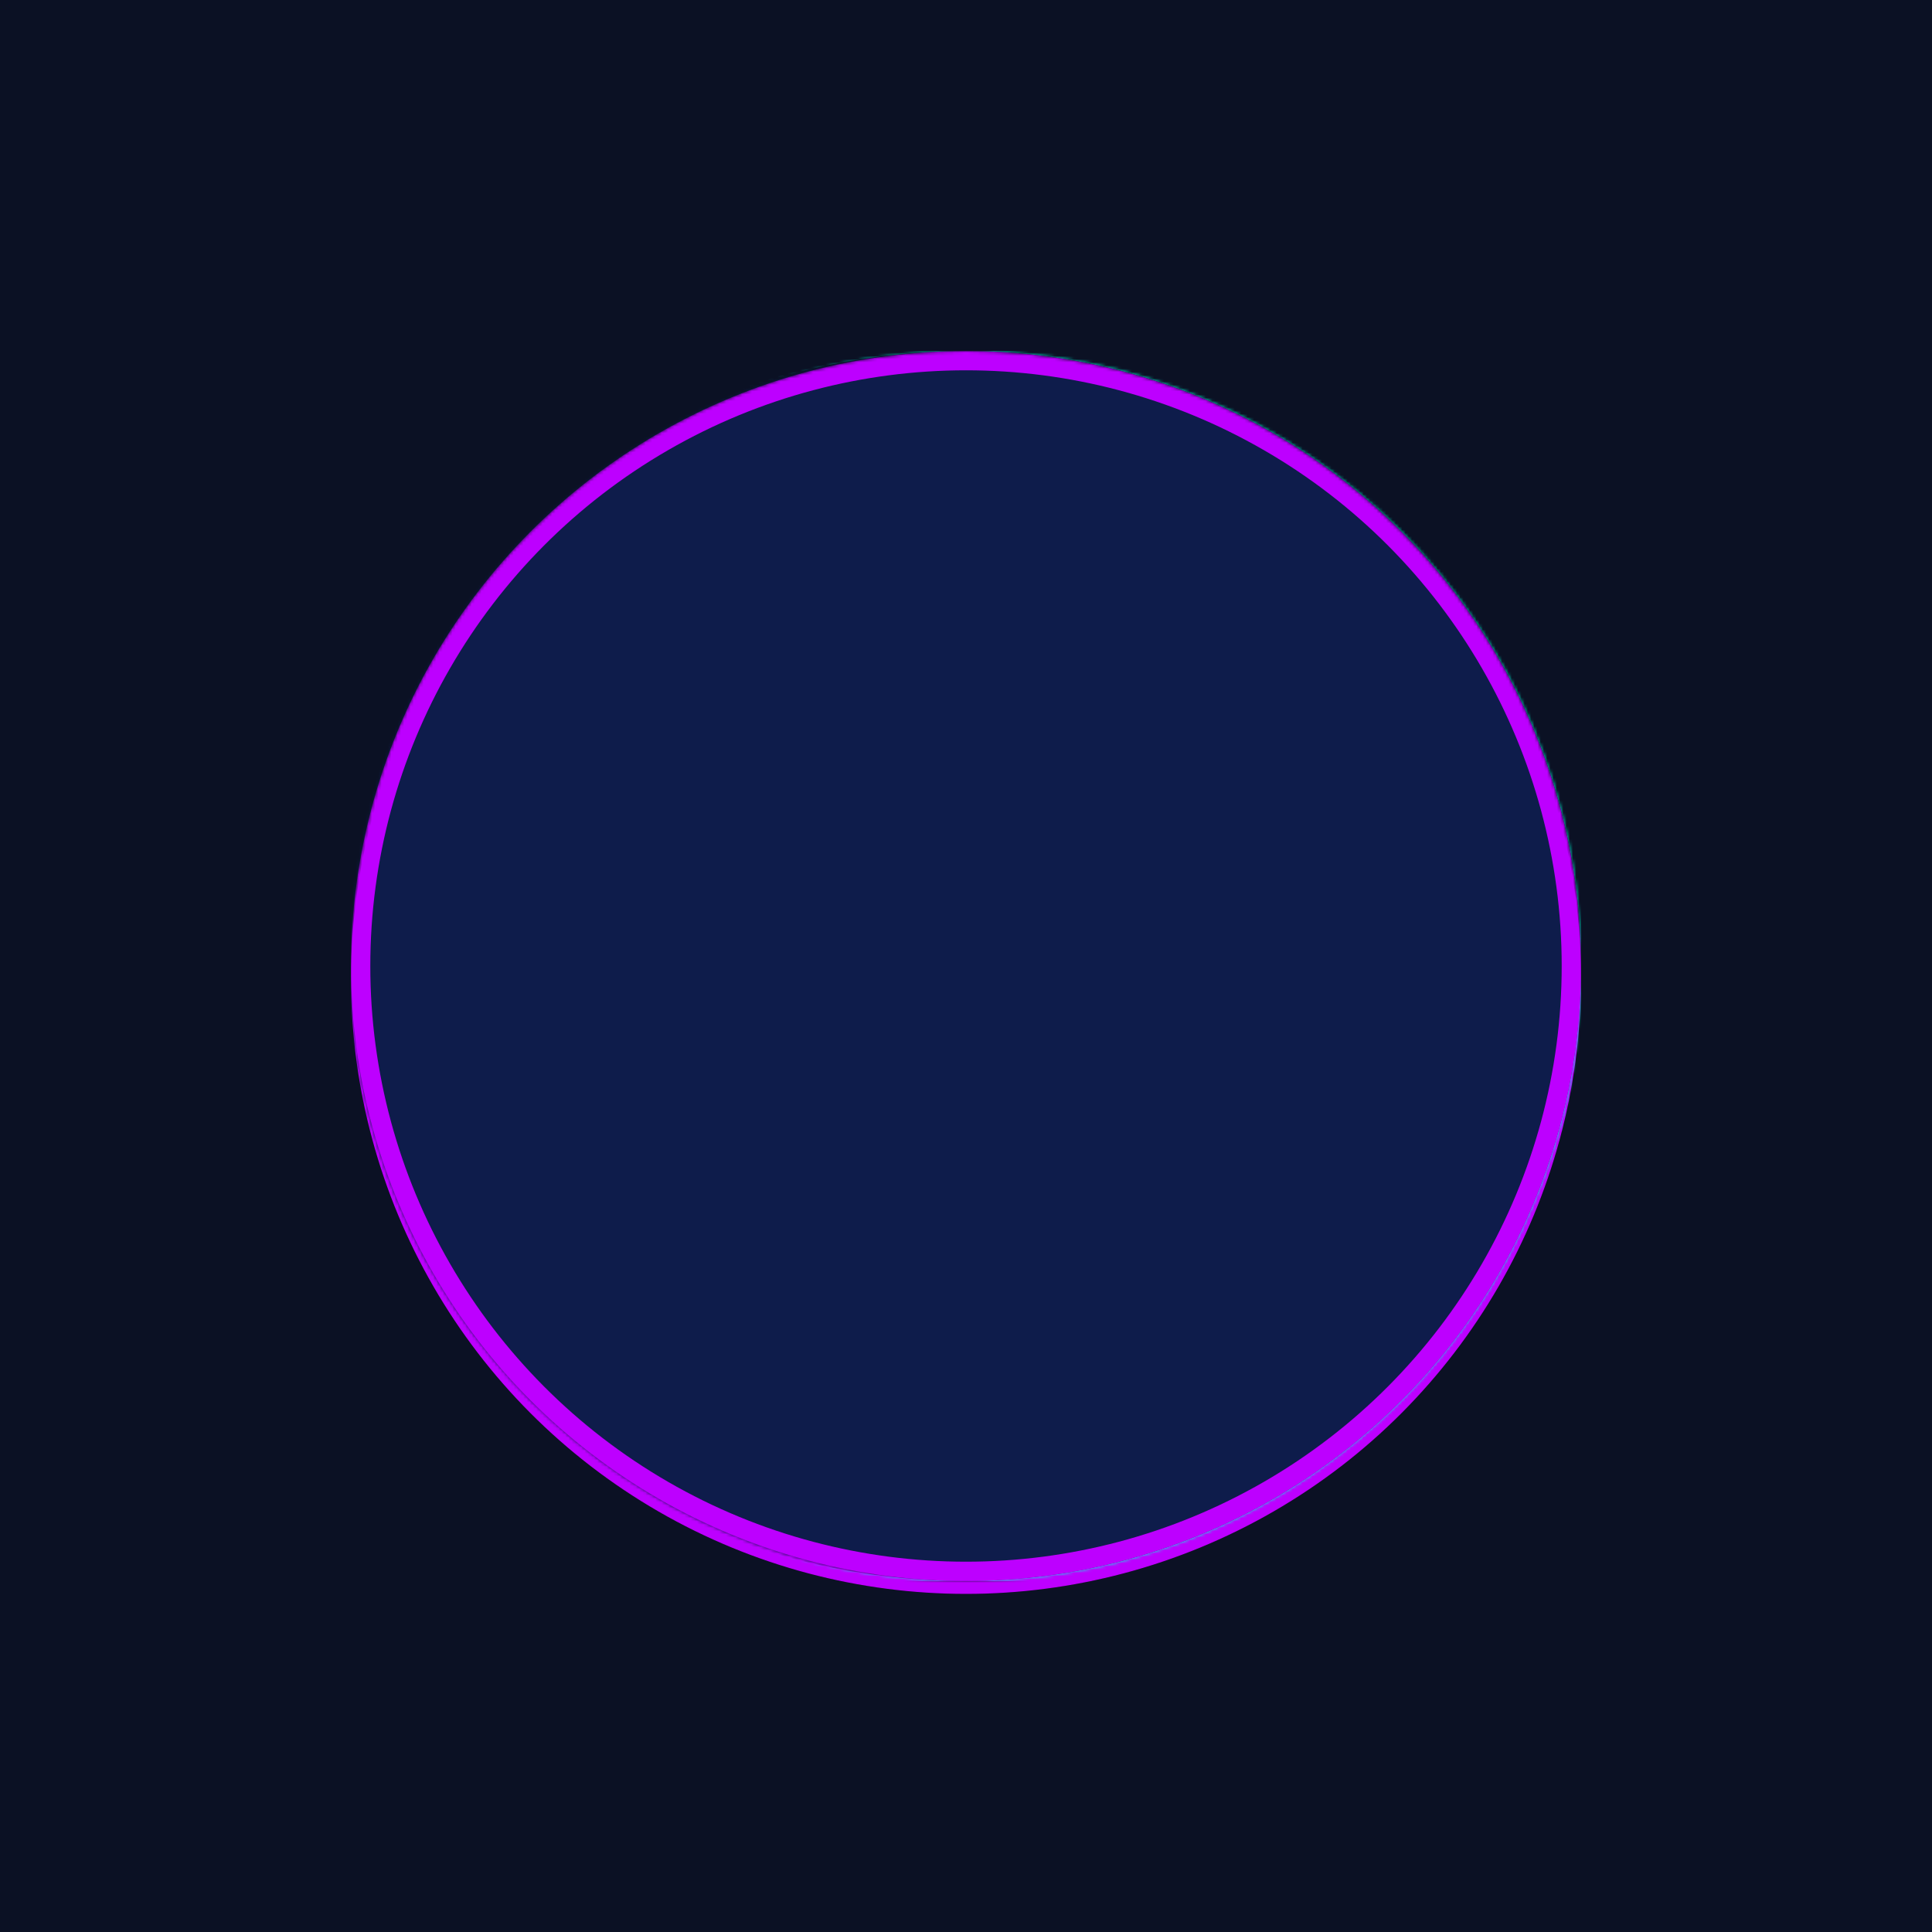
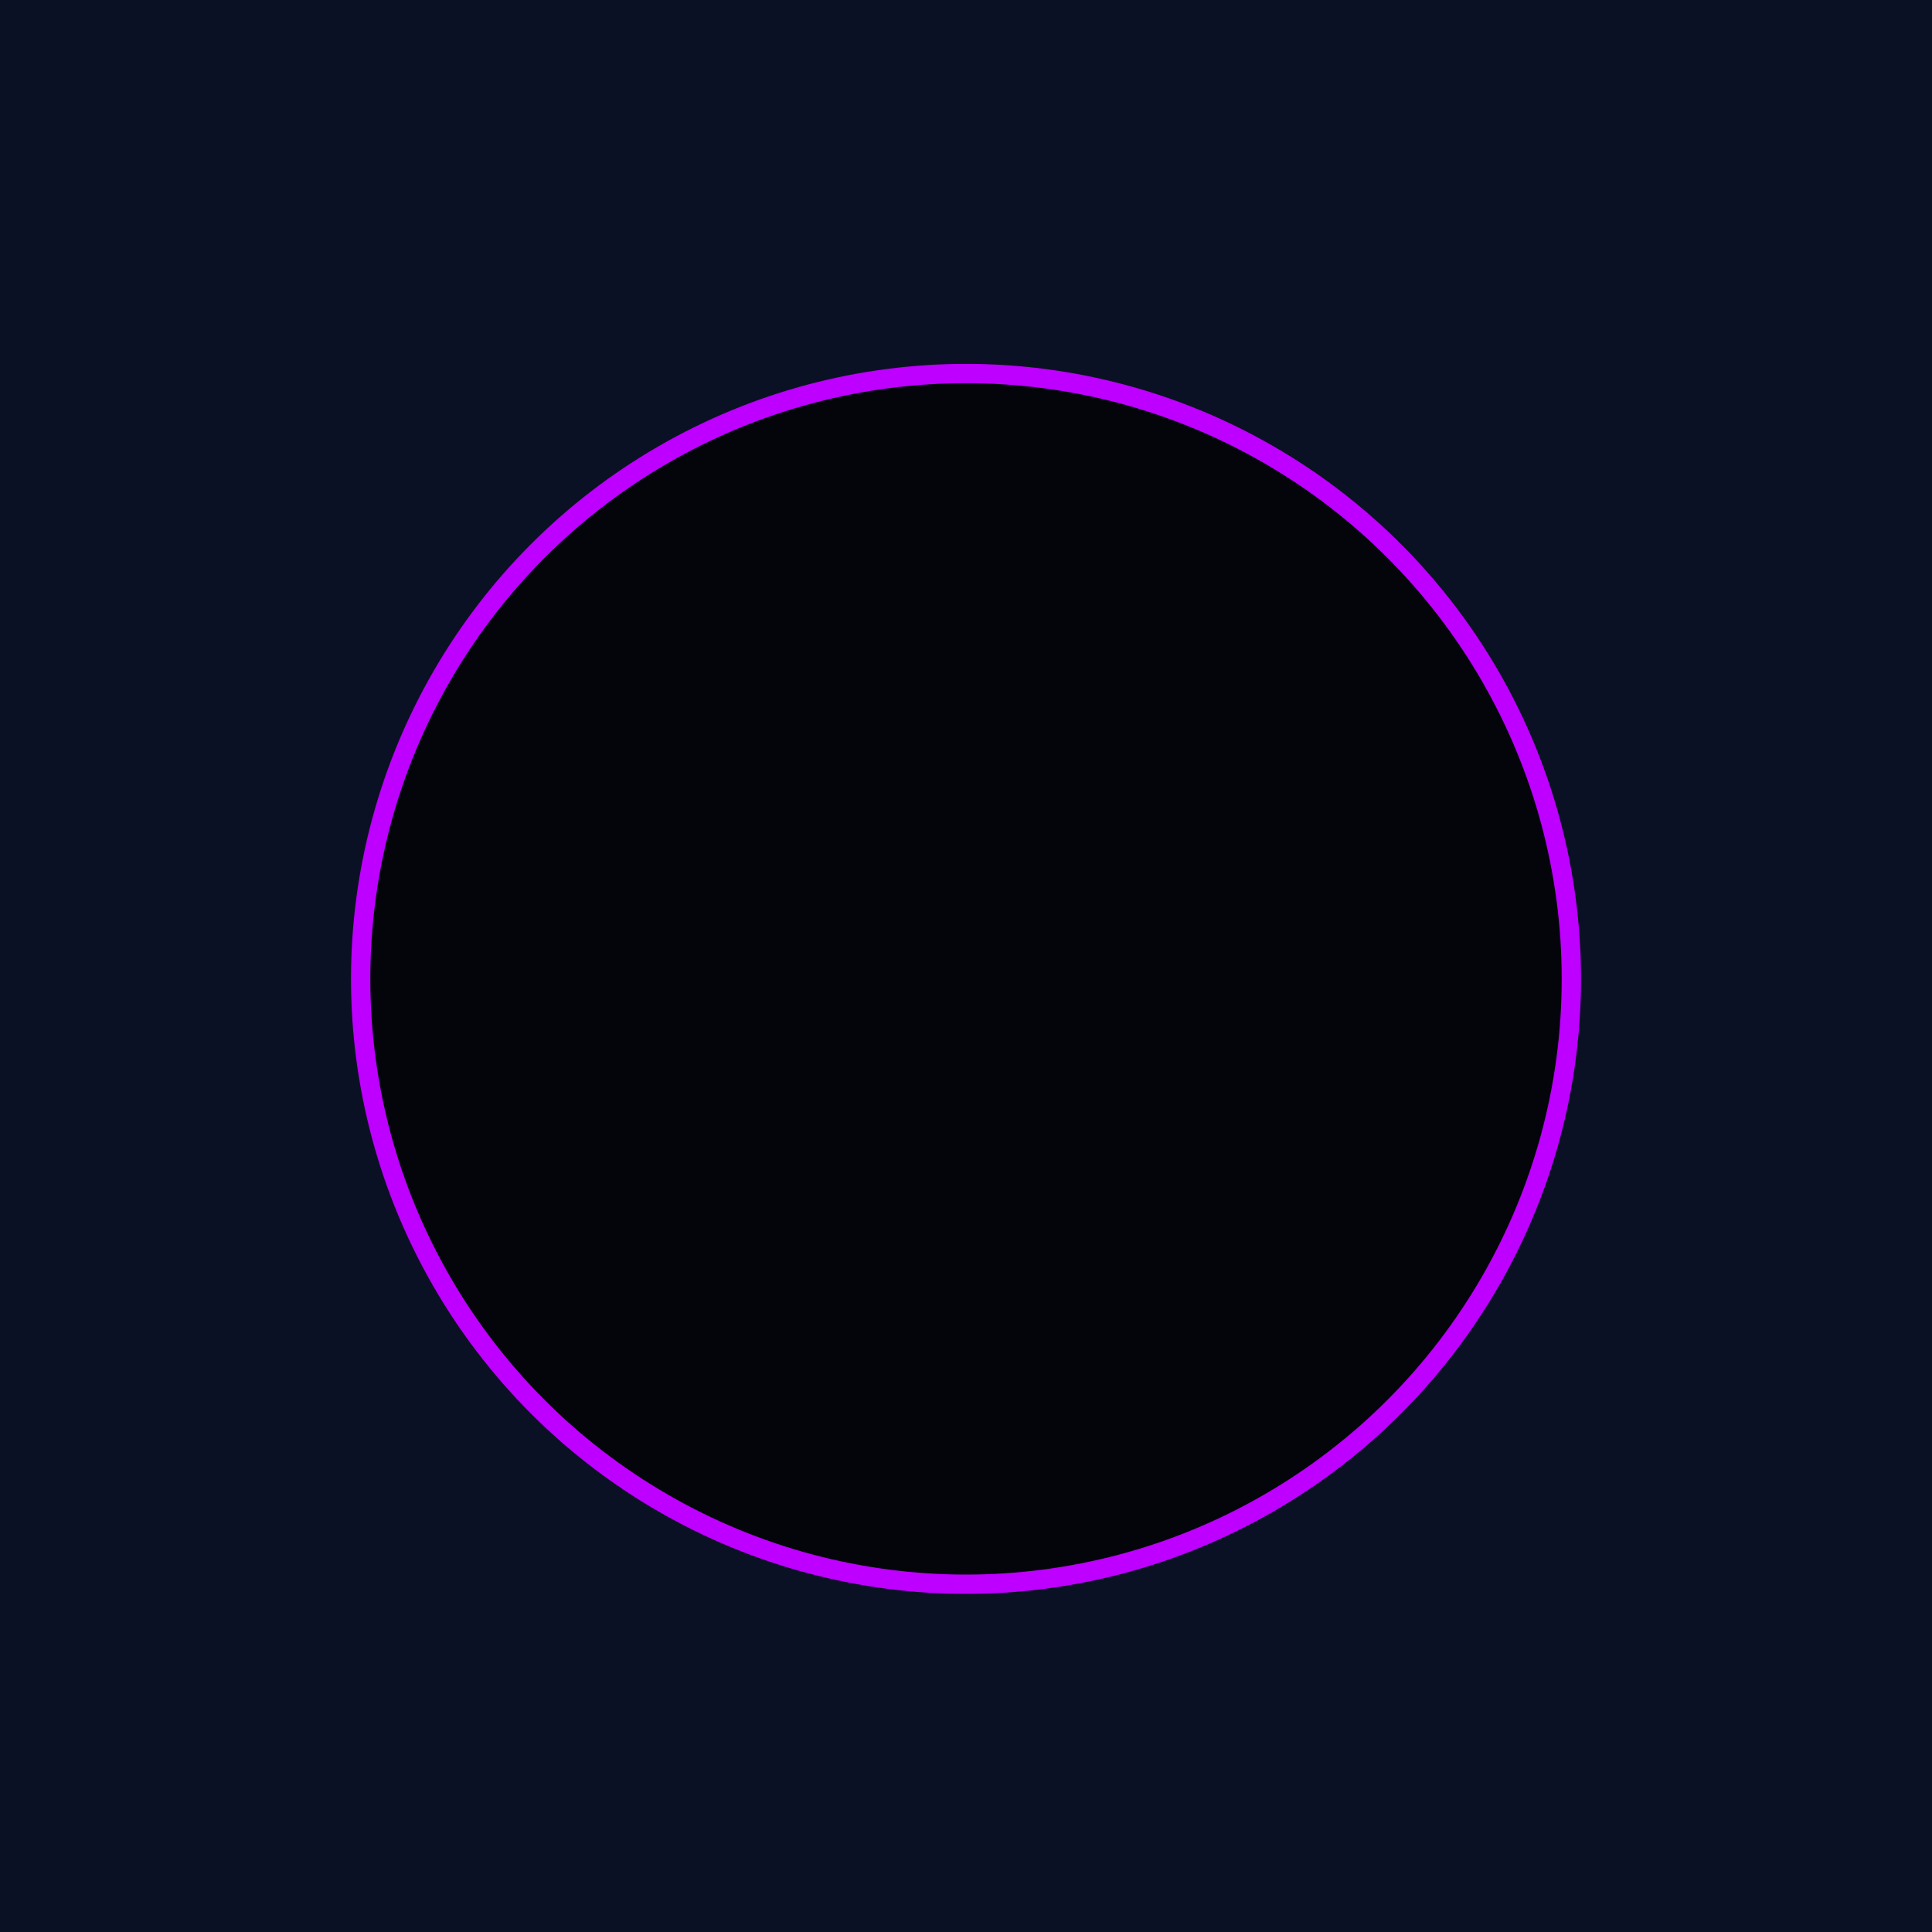
<svg xmlns="http://www.w3.org/2000/svg" width="600" height="600" viewBox="0 0 600 600" fill="none">
  <rect width="600" height="600" fill="#0B1124" />
  <g filter="url(#f0i)">
    <circle cx="300" cy="300" r="191" fill="#04050B" />
    <circle cx="300" cy="300" r="188" stroke="#BD00FF" stroke-width="6" />
  </g>
  <mask id="m0" mask-type="alpha" maskUnits="userSpaceOnUse" x="109" y="109" width="382" height="382">
-     <circle cx="300" cy="300" r="191" fill="#FCFBEF" />
-   </mask>
+     </mask>
  <g mask="url(#m0)">
    <g filter="url(#f1i)">
      <circle cx="300" cy="300" r="191" fill="#0B1124" />
    </g>
    <g filter="url(#is)">
      <svg width="382" height="382" x="109" y="109">
        <ellipse cx="191" cy="191" rx="200" ry="191" fill="#0E1C4B" />
-         <ellipse cx="191" cy="191" rx="204" ry="194" stroke="#00FFE0" stroke-width="6" />
      </svg>
      <svg width="191" height="382" x="300" y="109">
        <circle cx="0" cy="191" r="191" fill="#0E1C4B" />
        <circle cx="0" cy="191" r="194" stroke="#00FFE0" stroke-width="6" />
      </svg>
    </g>
    <circle cx="300" cy="300" r="188" stroke="#BD00FF" stroke-width="6" />
  </g>
  <defs>
    <filter id="f0i" x="75" y="75" width="450" height="450" filterUnits="userSpaceOnUse" color-interpolation-filters="sRGB">
      <feFlood flood-opacity="0" result="BackgroundImageFix" />
      <feColorMatrix in="SourceAlpha" type="matrix" values="0 0 0 0 0 0 0 0 0 0 0 0 0 0 0 0 0 0 127 0" result="hardAlpha" />
      <feOffset />
      <feGaussianBlur stdDeviation="17" />
      <feComposite in2="hardAlpha" operator="out" />
      <feColorMatrix type="matrix" values="0 0 0 0 0.741 0 0 0 0 0 0 0 0 0 1 0 0 0 1 0" />
      <feBlend mode="normal" in2="BackgroundImageFix" result="effect1_dropShadow" />
      <feBlend mode="normal" in="SourceGraphic" in2="effect1_dropShadow" result="shape" />
      <feColorMatrix in="SourceAlpha" type="matrix" values="0 0 0 0 0 0 0 0 0 0 0 0 0 0 0 0 0 0 127 0" result="hardAlpha" />
      <feOffset dy="4" />
      <feGaussianBlur stdDeviation="16.5" />
      <feComposite in2="hardAlpha" operator="arithmetic" k2="-1" k3="1" />
      <feColorMatrix type="matrix" values="0 0 0 0 0.729 0 0 0 0 0 0 0 0 0 0.984 0 0 0 1 0" />
      <feBlend mode="normal" in2="shape" result="effect2_is" />
    </filter>
    <filter id="f1i" x="75" y="75" width="450" height="450" filterUnits="userSpaceOnUse" color-interpolation-filters="sRGB">
      <feFlood flood-opacity="0" result="BackgroundImageFix" />
      <feColorMatrix in="SourceAlpha" type="matrix" values="0 0 0 0 0 0 0 0 0 0 0 0 0 0 0 0 0 0 127 0" result="hardAlpha" />
      <feOffset />
      <feGaussianBlur stdDeviation="17" />
      <feComposite in2="hardAlpha" operator="out" />
      <feColorMatrix type="matrix" values="0 0 0 0 0.741 0 0 0 0 0 0 0 0 0 1 0 0 0 1 0" />
      <feBlend mode="normal" in2="BackgroundImageFix" result="effect1_dropShadow" />
      <feBlend mode="normal" in="SourceGraphic" in2="effect1_dropShadow" result="shape" />
      <feColorMatrix in="SourceAlpha" type="matrix" values="0 0 0 0 0 0 0 0 0 0 0 0 0 0 0 0 0 0 127 0" result="hardAlpha" />
      <feOffset dy="4" />
      <feGaussianBlur stdDeviation="16.5" />
      <feComposite in2="hardAlpha" operator="arithmetic" k2="-1" k3="1" />
      <feColorMatrix type="matrix" values="0 0 0 0 0.729 0 0 0 0 0 0 0 0 0 0.984 0 0 0 1 0" />
      <feBlend mode="normal" in2="shape" result="effect2_is" />
    </filter>
    <filter id="f2" x="86" y="69" width="462" height="462" filterUnits="userSpaceOnUse" color-interpolation-filters="sRGB">
      <feFlood flood-opacity="0" result="BackgroundImageFix" />
      <feColorMatrix in="SourceAlpha" type="matrix" values="0 0 0 0 0 0 0 0 0 0 0 0 0 0 0 0 0 0 127 0" result="hardAlpha" />
      <feOffset />
      <feGaussianBlur stdDeviation="17" />
      <feComposite in2="hardAlpha" operator="out" />
      <feColorMatrix type="matrix" values="0 0 0 0 0 0 0 0 0 1 0 0 0 0 0.878 0 0 0 1 0" />
      <feBlend mode="normal" in2="BackgroundImageFix" result="effect1_dropShadow" />
      <feBlend mode="normal" in="SourceGraphic" in2="effect1_dropShadow" result="shape" />
    </filter>
    <filter id="is" x="86" y="69" width="462" height="462" filterUnits="userSpaceOnUse" color-interpolation-filters="sRGB">
      <feGaussianBlur in="SourceAlpha" stdDeviation="17" />
      <feOffset dy="2" dx="3" />
      <feComposite in2="SourceAlpha" operator="arithmetic" k2="-1" k3="1" result="shadowDiff" />
      <feFlood flood-color="#00FFE0" flood-opacity="0.75" />
      <feComposite in2="shadowDiff" operator="in" />
      <feComposite in2="SourceGraphic" operator="over" result="firstfilter" />
      <feGaussianBlur in="firstfilter" stdDeviation="3" result="blur2" />
      <feOffset dy="-2" dx="-3" />
      <feComposite in2="firstfilter" operator="arithmetic" k2="-1" k3="1" result="shadowDiff" />
      <feFlood flood-color="#00FFE0" flood-opacity="0.75" />
      <feComposite in2="shadowDiff" operator="in" />
      <feComposite in2="firstfilter" operator="over" />
    </filter>
  </defs>
</svg>